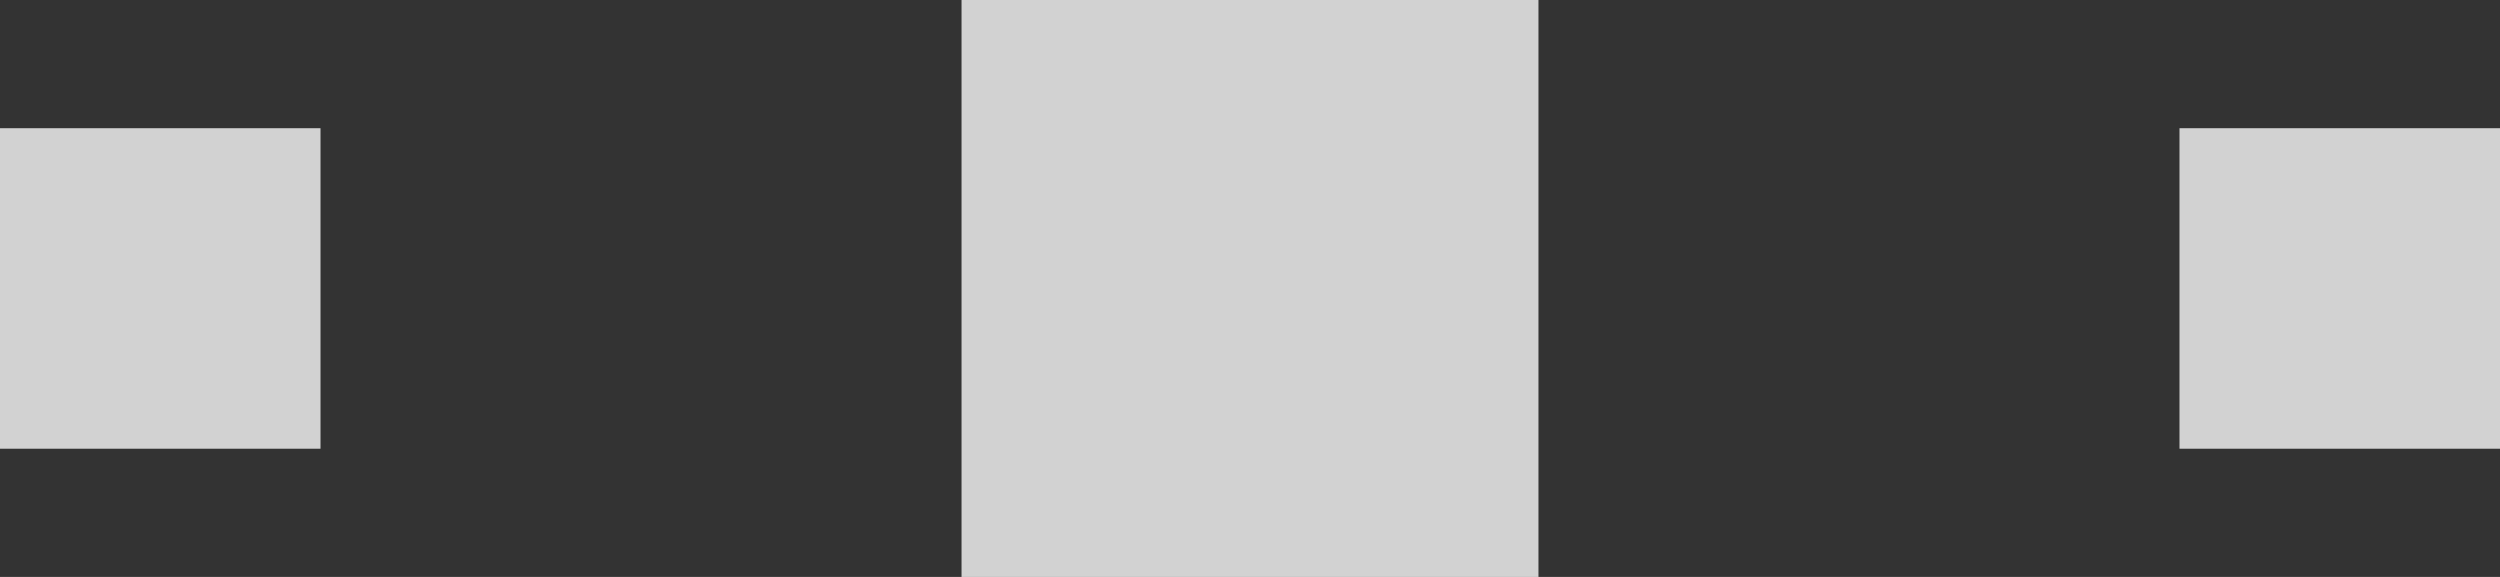
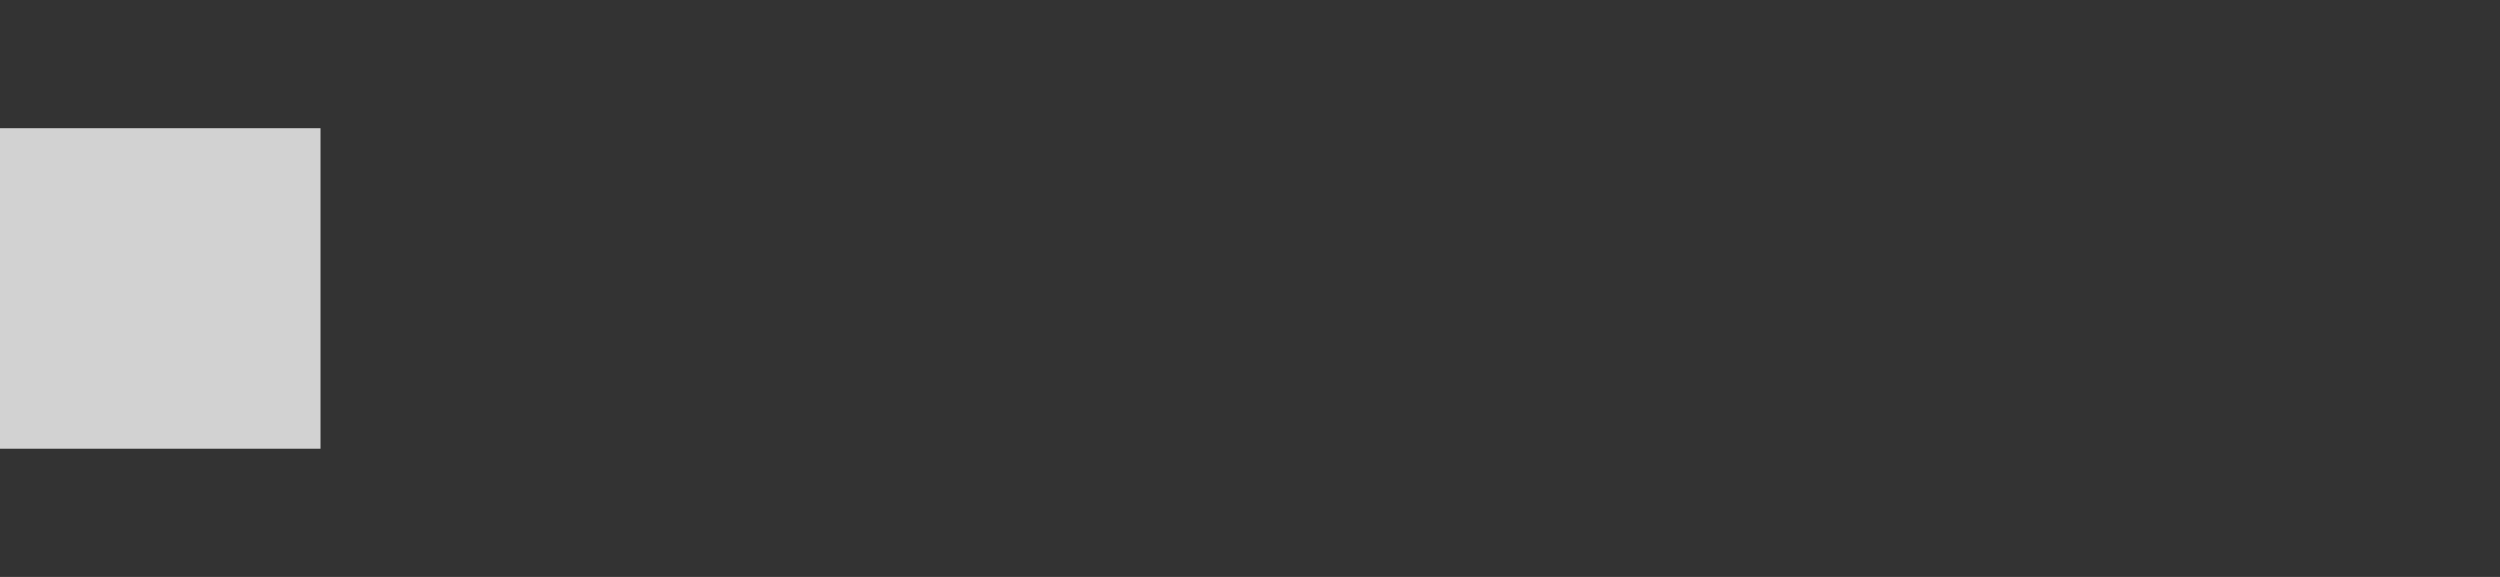
<svg xmlns="http://www.w3.org/2000/svg" version="1.1" id="Layer_1" x="0px" y="0px" width="39px" height="9px" viewBox="0 0 39 9" style="enable-background:new 0 0 39 9;" xml:space="preserve">
  <rect x="0" y="0" width="39" height="9" fill="#333333" stroke="none" />
  <style type="text/css">
	.st0{opacity:0.78;fill:#FFFFFF;}
</style>
-   <rect x="15" class="st0" width="9" height="9" />
-   <rect x="34" y="2" class="st0" width="5" height="5" />
  <rect y="2" class="st0" width="5" height="5" />
</svg>